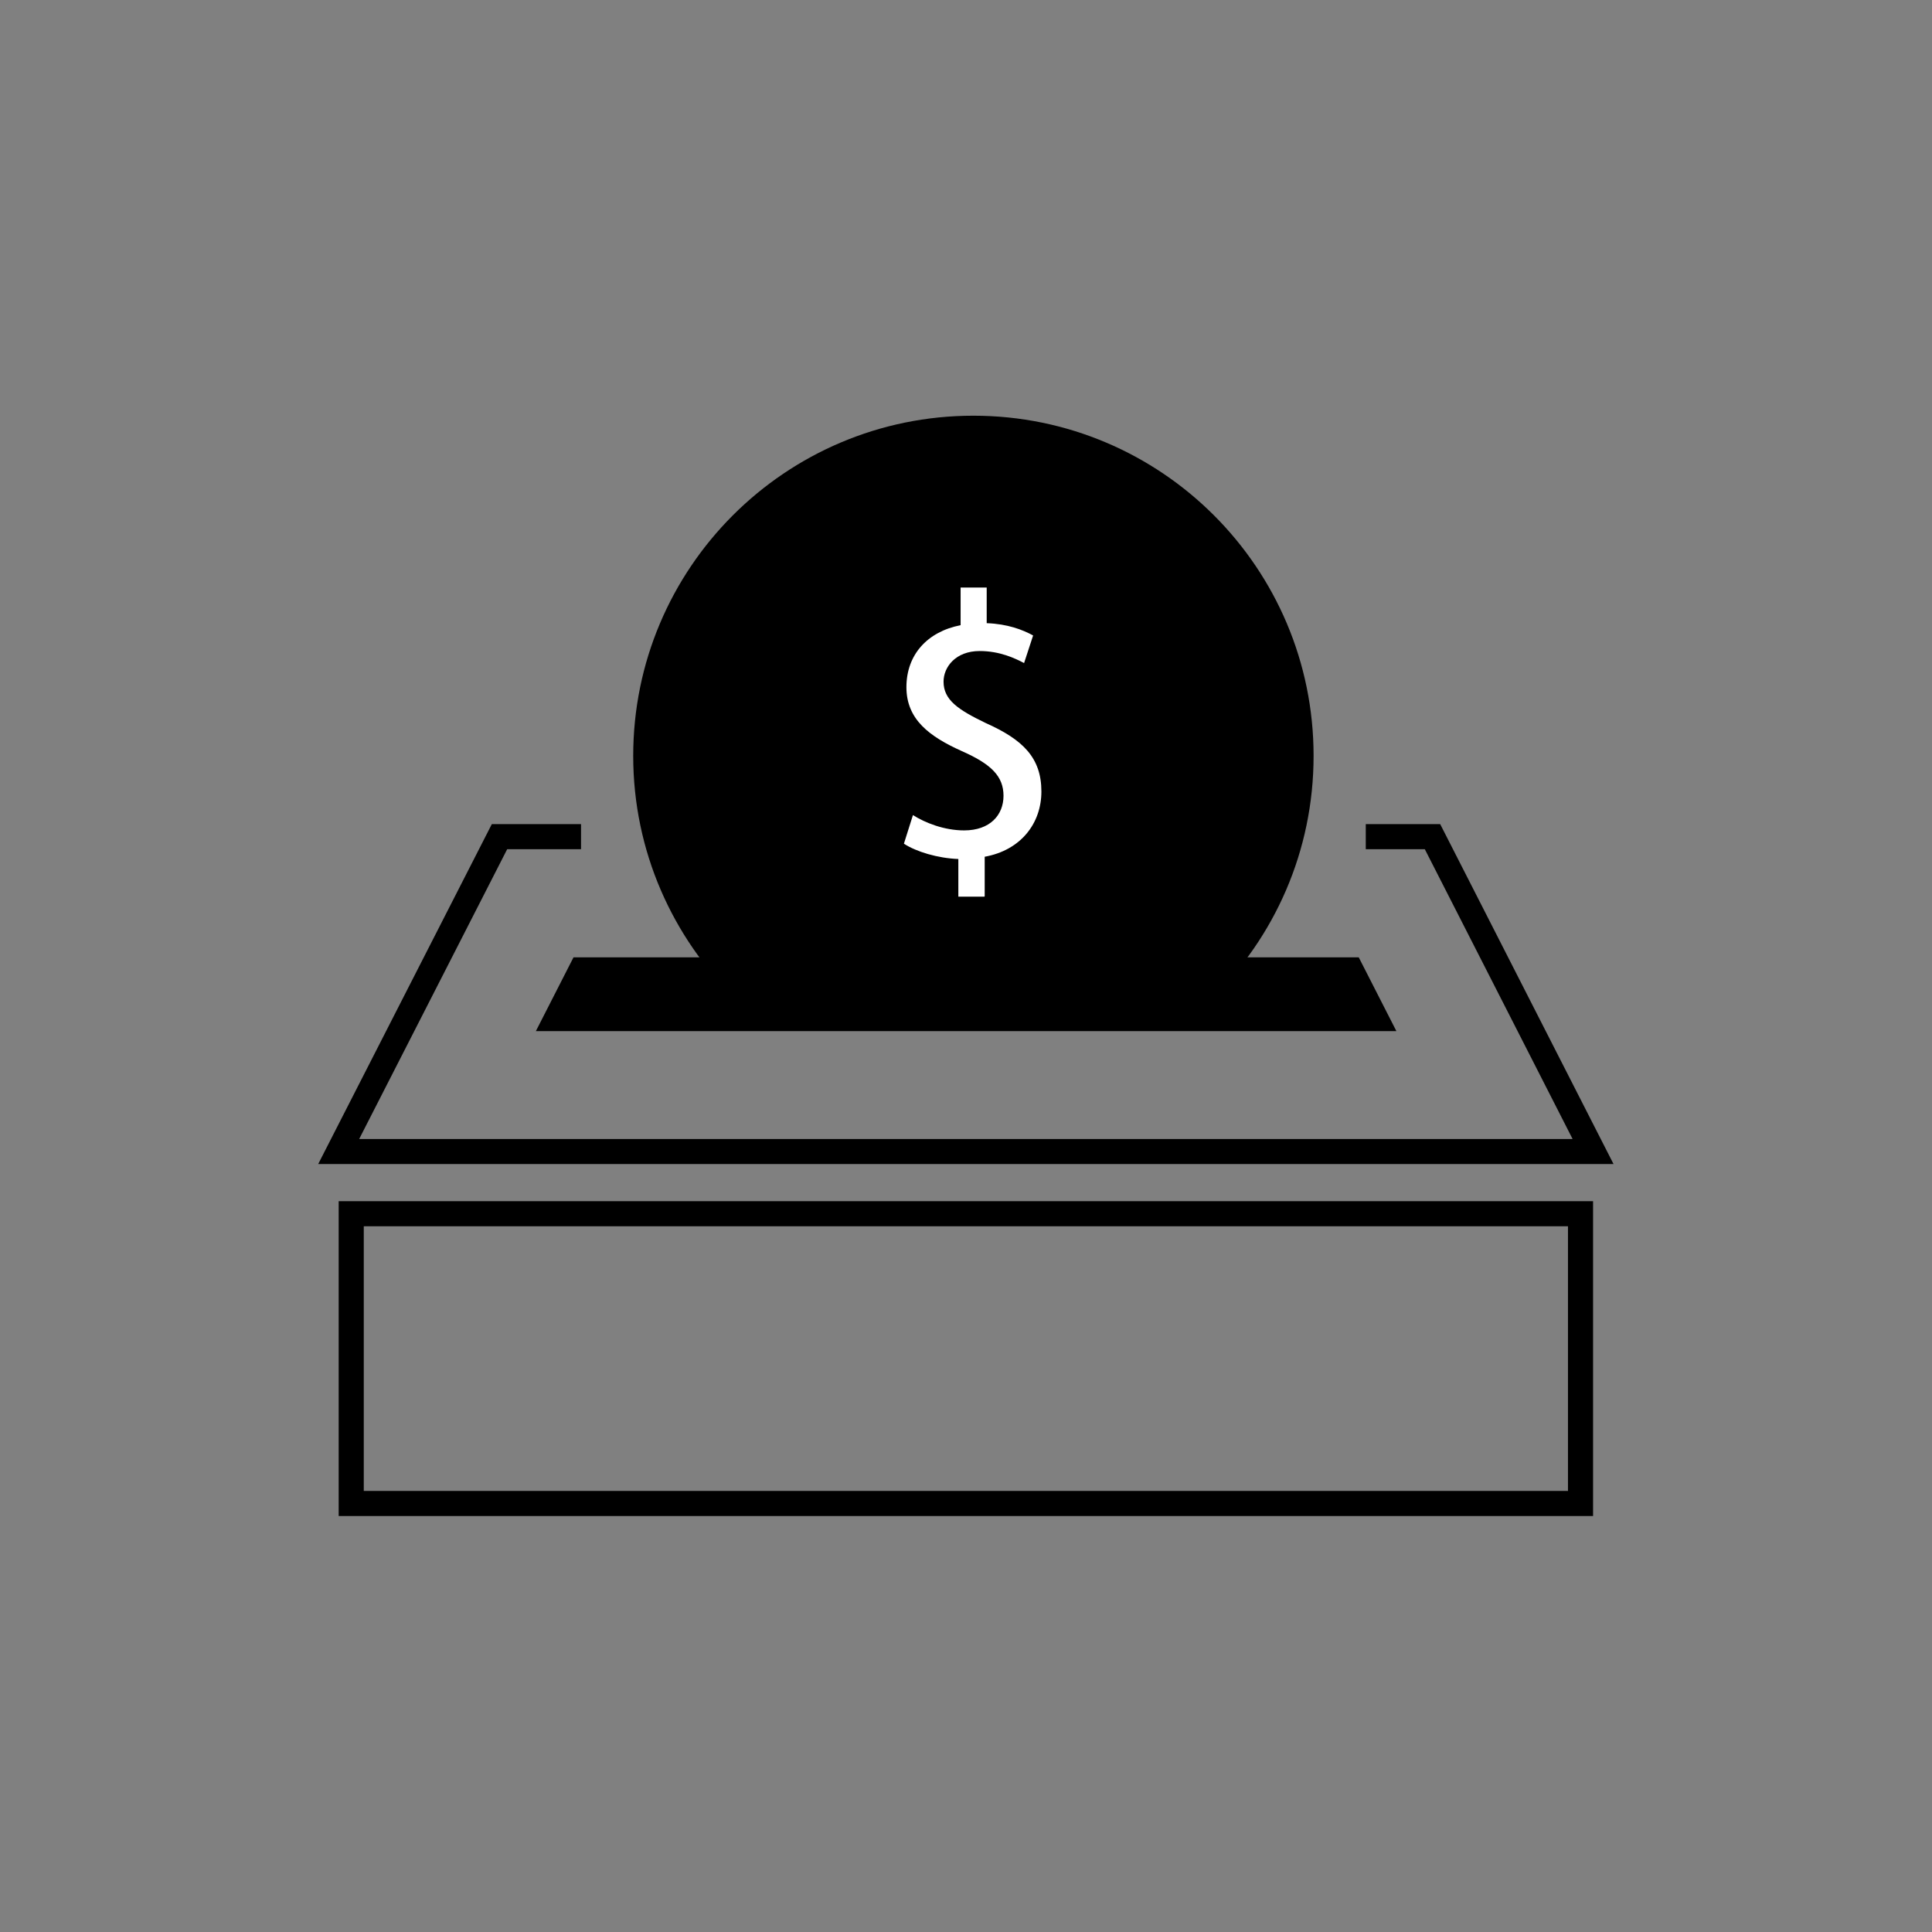
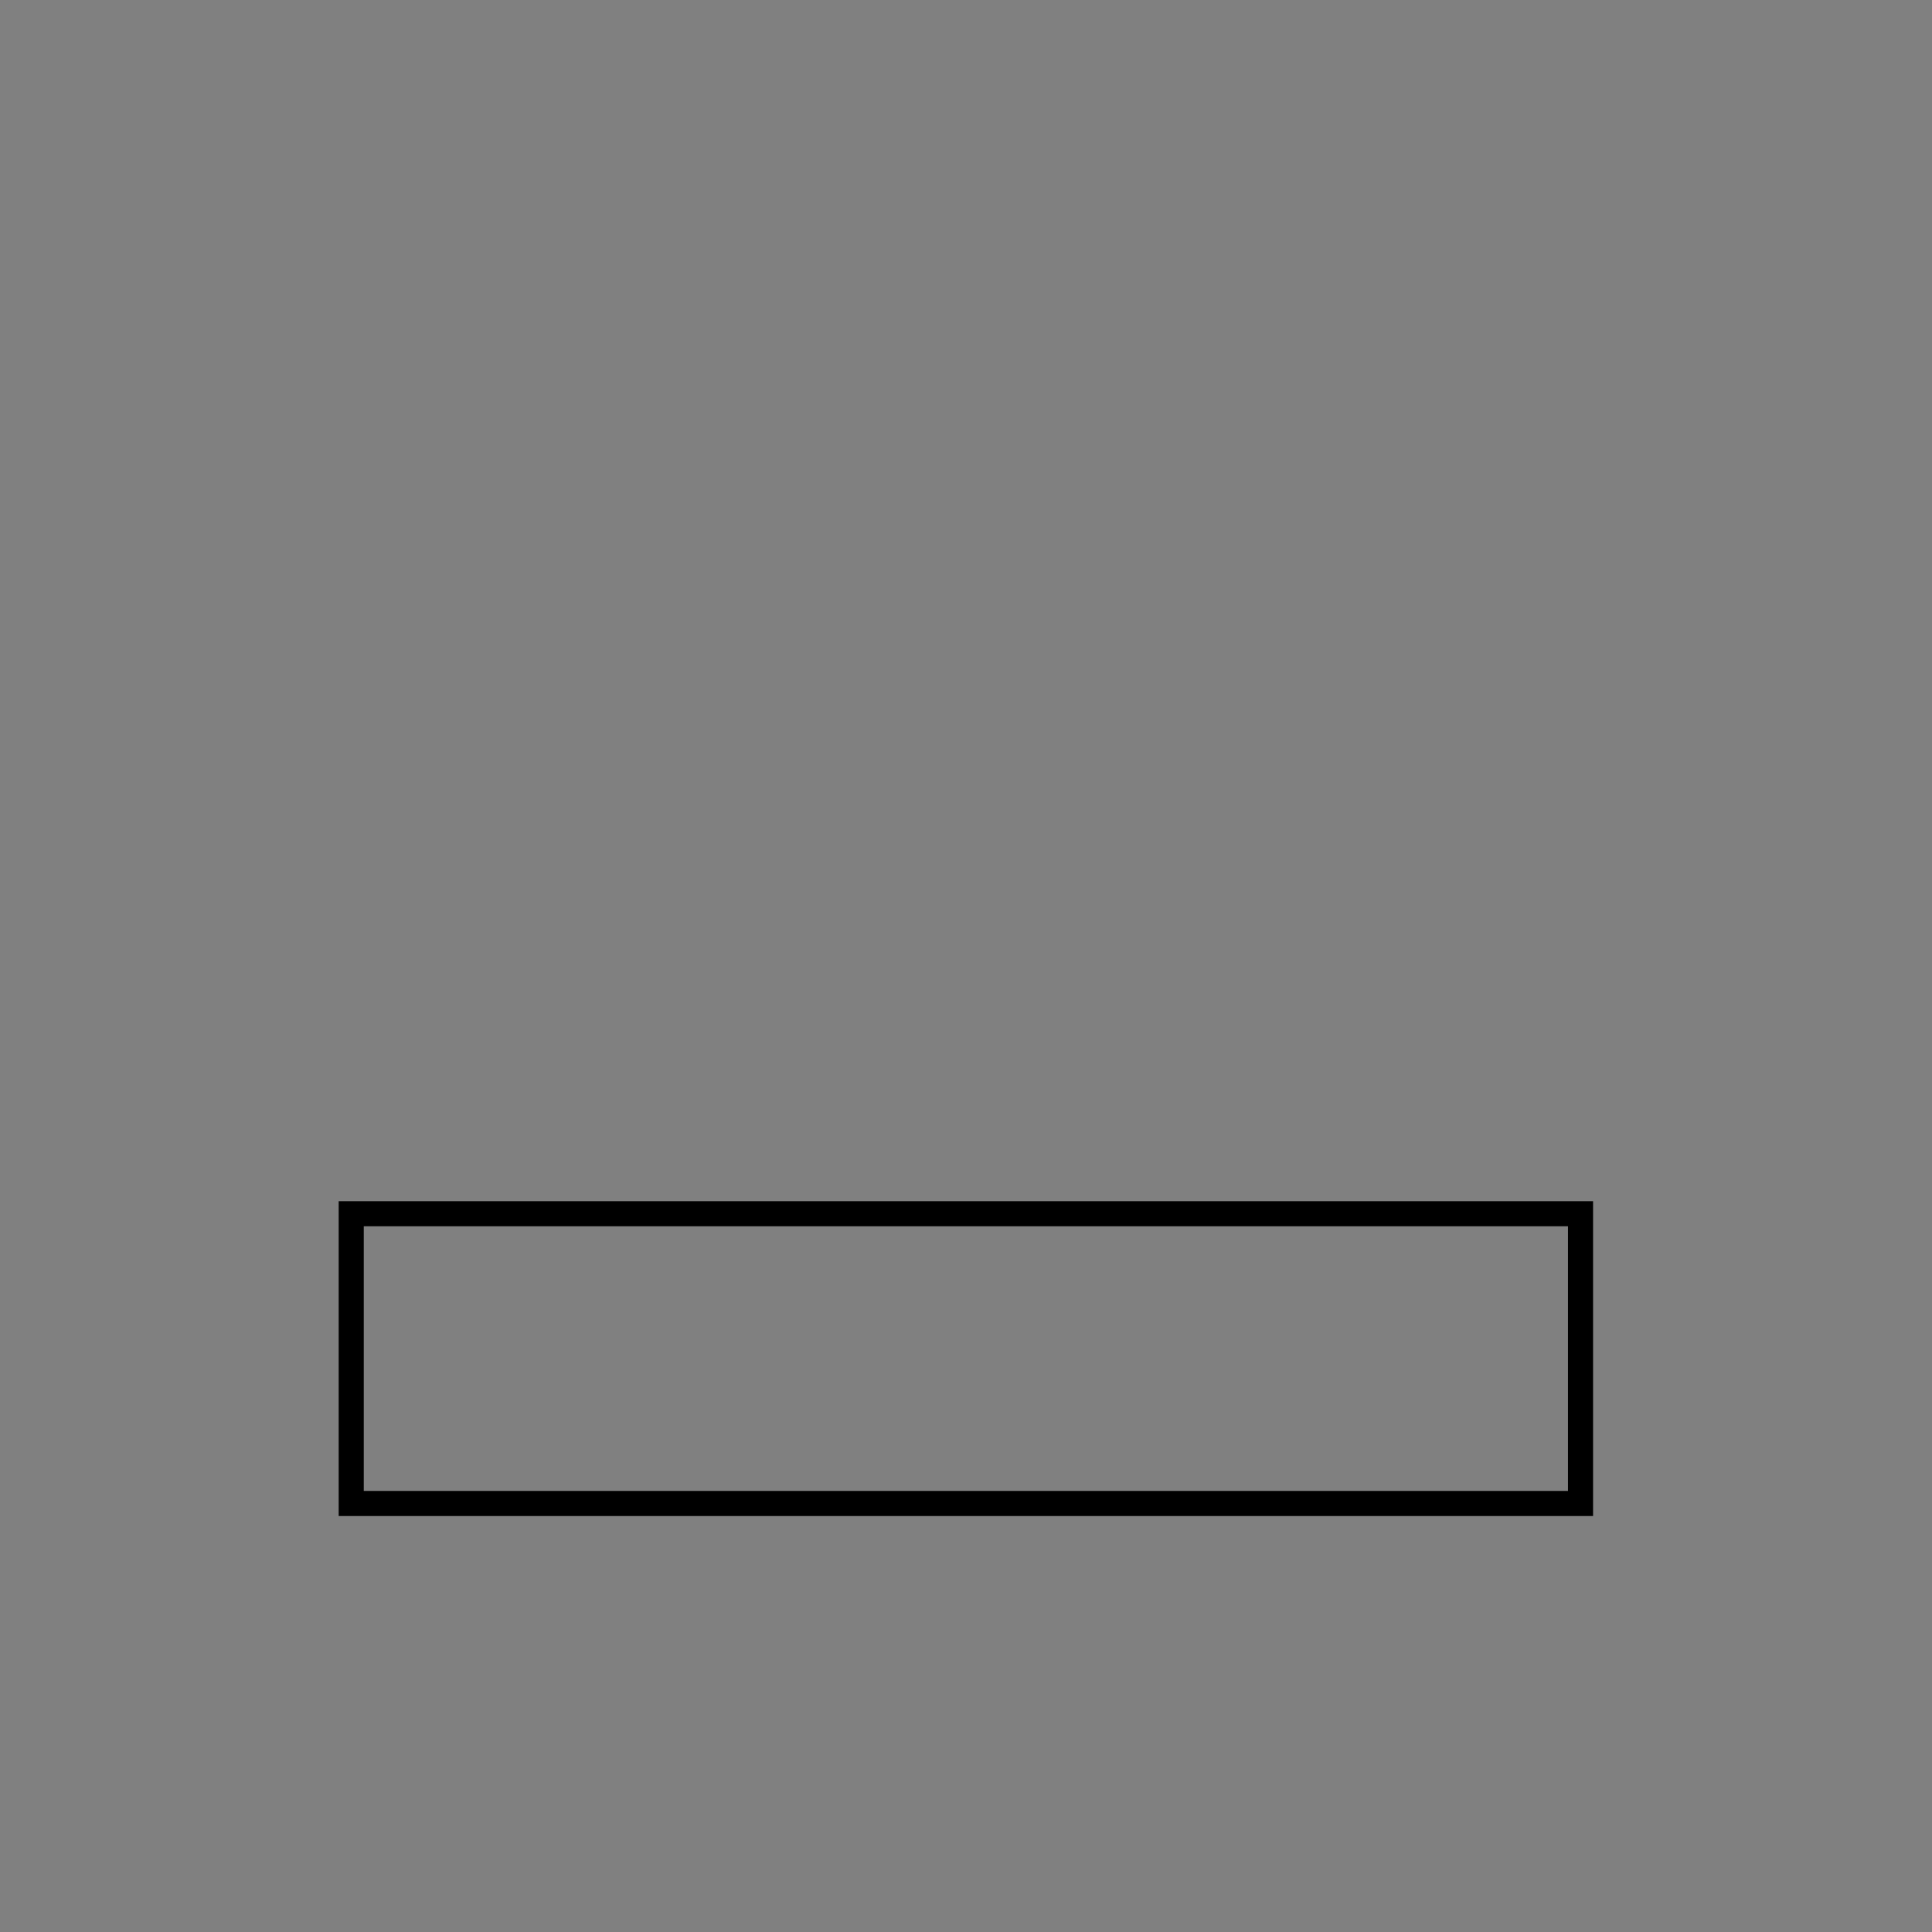
<svg xmlns="http://www.w3.org/2000/svg" id="_レイヤー_2" data-name="レイヤー 2" viewBox="0 0 77.01 77.01">
  <rect x="0" y="0" width="77.01" height="77.01" fill="#808080" stroke="none" />
  <defs>
    <style>
      .cls-1 {
        stroke: #000;
        stroke-miterlimit: 10;
      }

      .cls-1, .cls-2 {
        fill: none;
      }

      .cls-3, .cls-2, .cls-4 {
        stroke-width: 0px;
      }

      .cls-4 {
        fill: #fff;
      }

      .cls-5 {
        clip-path: url(#clippath);
      }
    </style>
    <clipPath id="clippath">
      <rect class="cls-2" width="77.01" height="77.01" />
    </clipPath>
  </defs>
  <g id="_レイアウト" data-name="レイアウト">
    <g class="cls-5">
      <g>
        <path class="cls-3" d="m62.5,48.88v10.55H14.5v-10.55h48m1-1H13.5v12.55h50v-12.55h0Z" />
-         <path class="cls-3" d="m21.35,41.1h34.31l-1.5-2.94h-31.3l-1.5,2.94Z" />
-         <polyline class="cls-1" points="23.16 33.35 19.91 33.35 13.5 45.9 63.5 45.9 57.1 33.35 54.44 33.35" />
-         <path class="cls-3" d="m52.36,30.13c0-7.49-6.07-13.56-13.56-13.56s-13.56,6.07-13.56,13.56c0,3.8,1.57,7.23,4.08,9.69h18.96c2.52-2.46,4.08-5.89,4.08-9.69Z" />
-         <path class="cls-4" d="m39.24,35.74h-1.04v-1.5c-.82-.03-1.68-.29-2.17-.61l.36-1.14c.49.31,1.25.61,2.04.61,1.03,0,1.57-.61,1.57-1.38s-.48-1.26-1.66-1.78c-1.29-.58-2.21-1.26-2.21-2.55s.83-2.21,2.16-2.47v-1.5h1.04v1.42c.83.03,1.43.26,1.85.49l-.36,1.1c-.36-.19-.97-.48-1.77-.48-.96,0-1.44.64-1.44,1.22,0,.73.58,1.12,1.68,1.65,1.48.66,2.22,1.38,2.22,2.73,0,1.27-.82,2.34-2.26,2.6v1.57Z" />
      </g>
    </g>
  </g>
</svg>